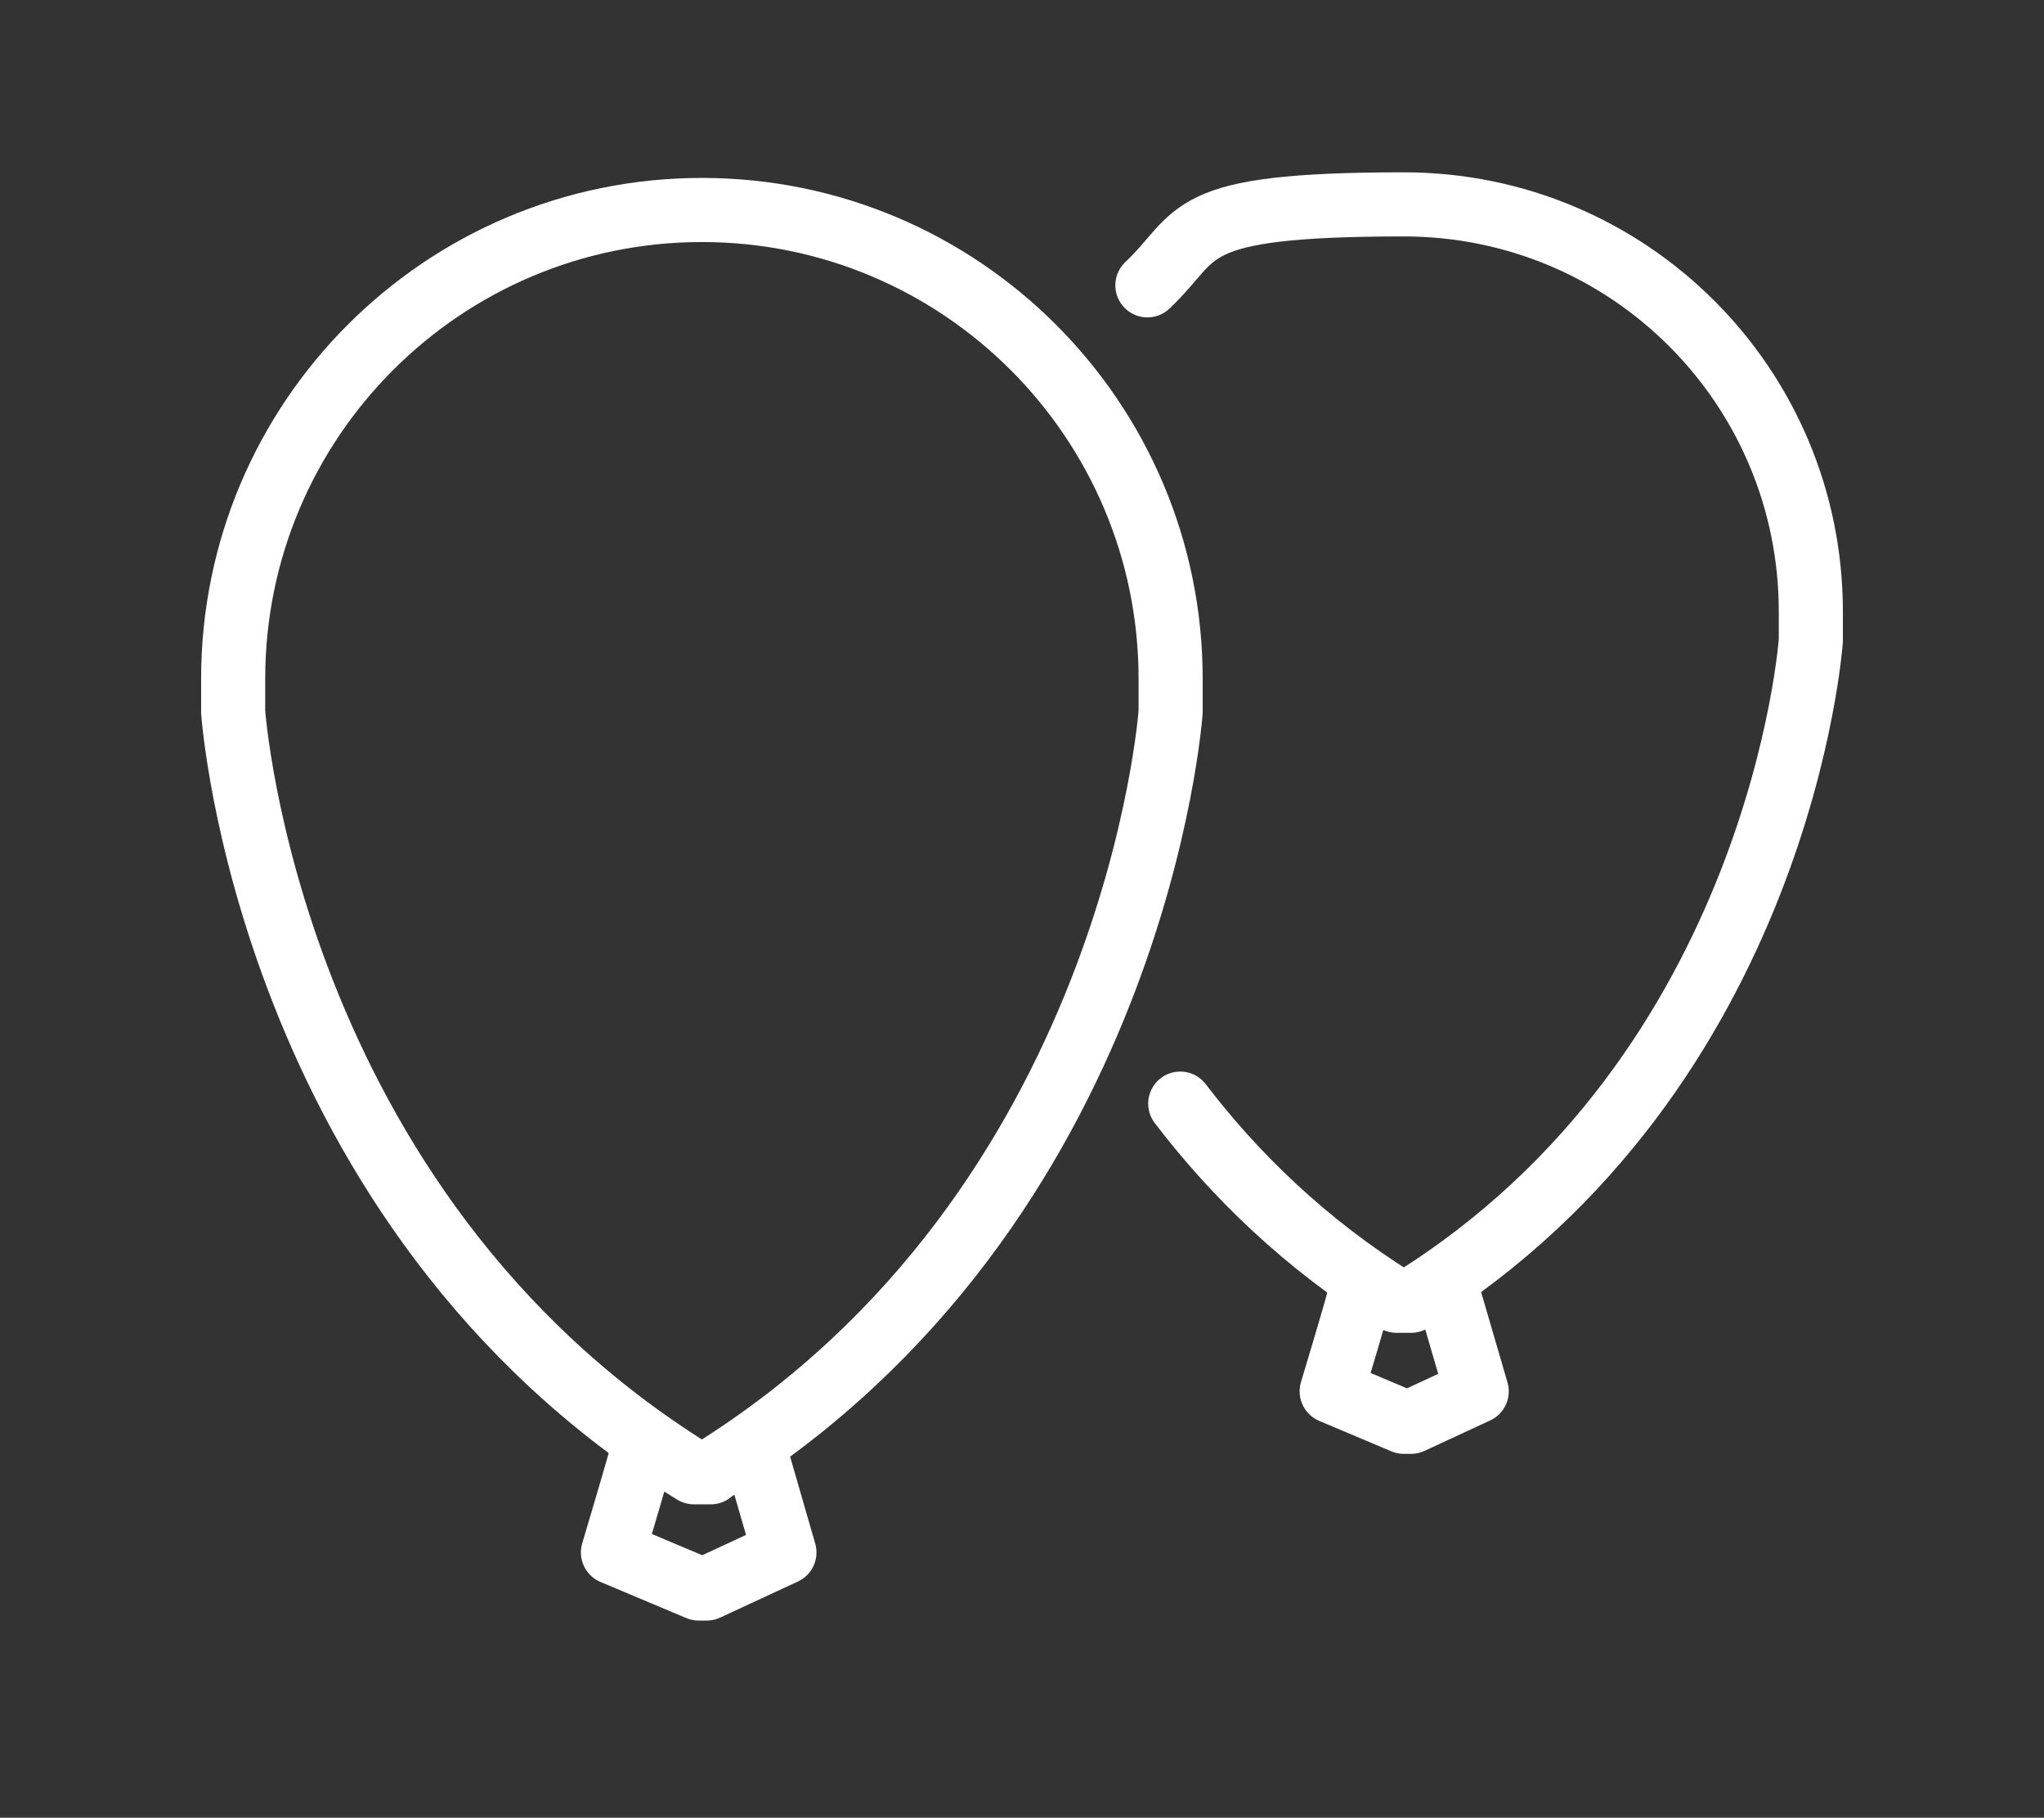
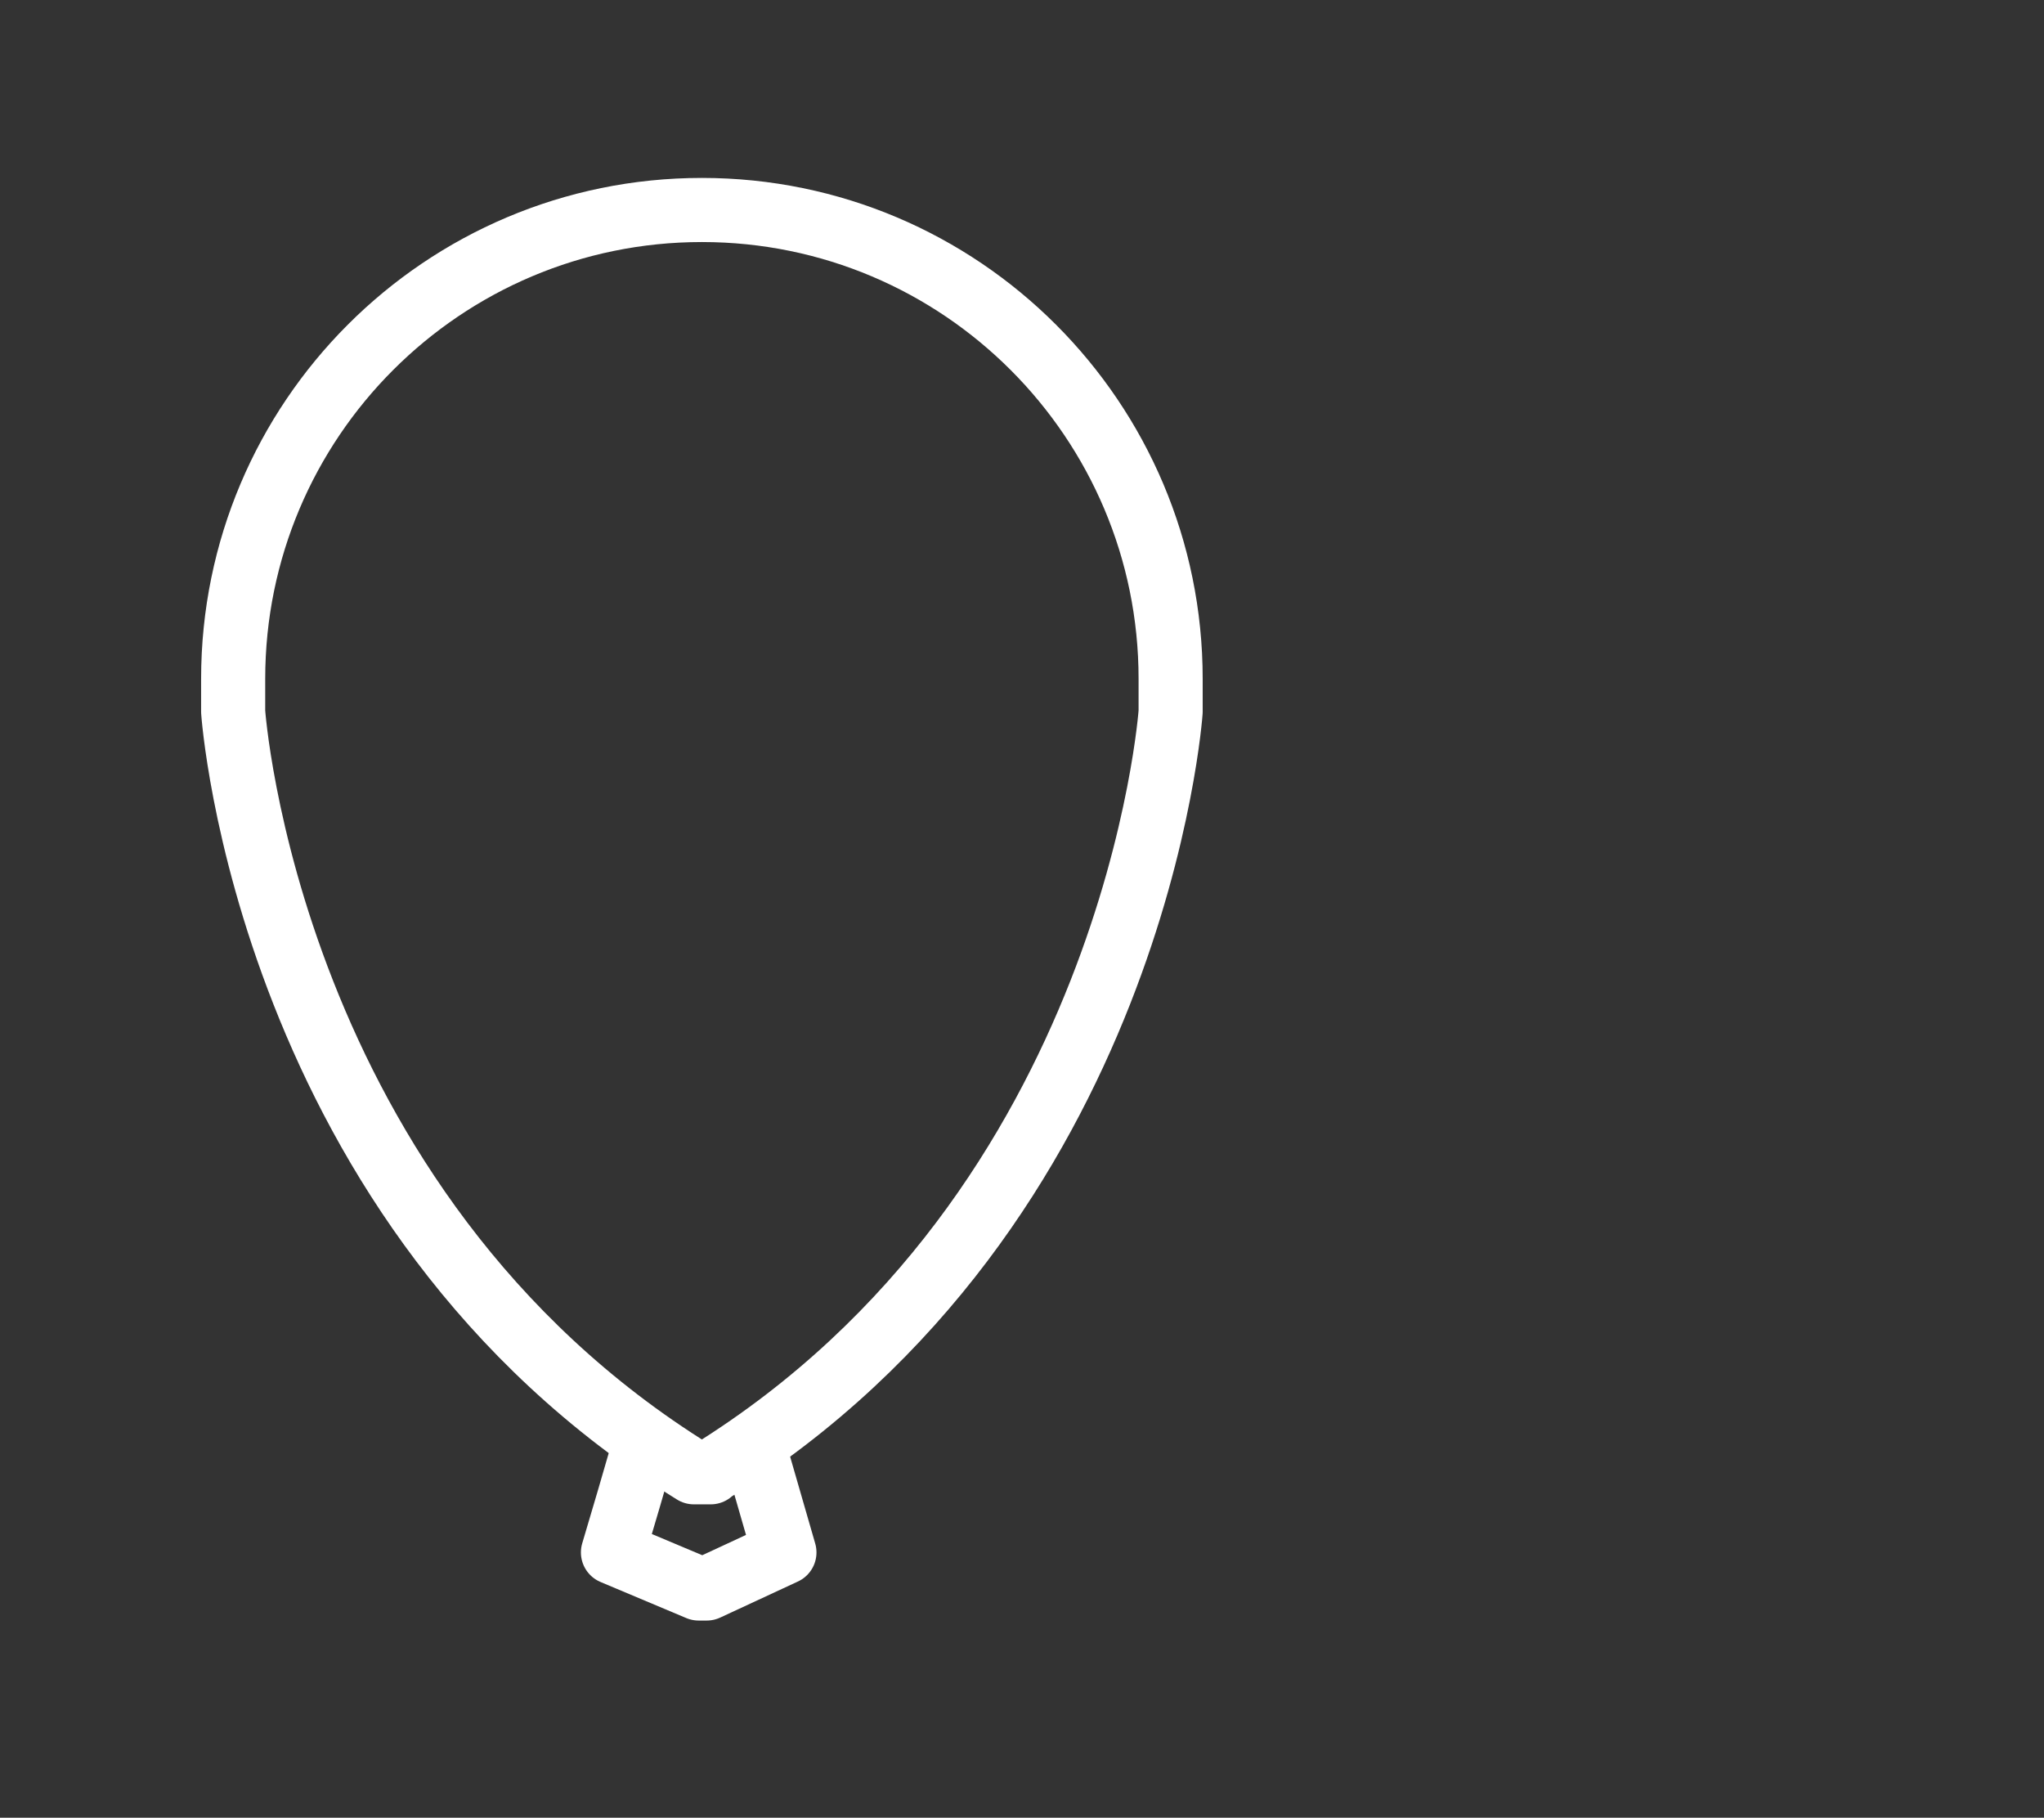
<svg xmlns="http://www.w3.org/2000/svg" version="1.1" viewBox="0 0 255.1 226.8">
  <rect x="0" y="0" width="255.1" height="226.8" fill="#333333" stroke="none" />
  <defs>
    <style>
      .cls-1 {
        fill: none;
        stroke: #fff;
        stroke-linecap: round;
        stroke-linejoin: round;
        stroke-width: 8px;
      }
    </style>
  </defs>
  <g>
    <g id="Ebene_1">
      <g id="Ebene_1-2" data-name="Ebene_1">
        <g>
          <g>
            <path class="cls-1" d="M88.6,183.7c53.2-33,57.5-94.9,57.5-94.9v-4.1c0-32.3-26.2-58.5-58.5-58.5s-58.5,26.2-58.5,58.5v4.1s4.2,61.9,57.5,94.9h2.1-.1Z" />
            <path class="cls-1" d="M94,180.2c0,0,3.9,13.5,3.9,13.5l-9.7,4.5h-1l-10.7-4.5s4-13.4,3.9-13.5" />
-             <path class="cls-1" d="M181,162.3l3.3,11.3-8.2,3.8h-.9l-9-3.8s3.4-11.3,3.3-11.3" />
          </g>
-           <path class="cls-1" d="M147.3,137.7c6.8,8.9,15.6,17.5,27,24.6h1.8c46.2-28.7,49.9-82.4,49.9-82.4v-3.6c0-28.1-22.7-50.8-50.8-50.8s-25.2,3.7-32,10.1" />
        </g>
      </g>
    </g>
  </g>
</svg>